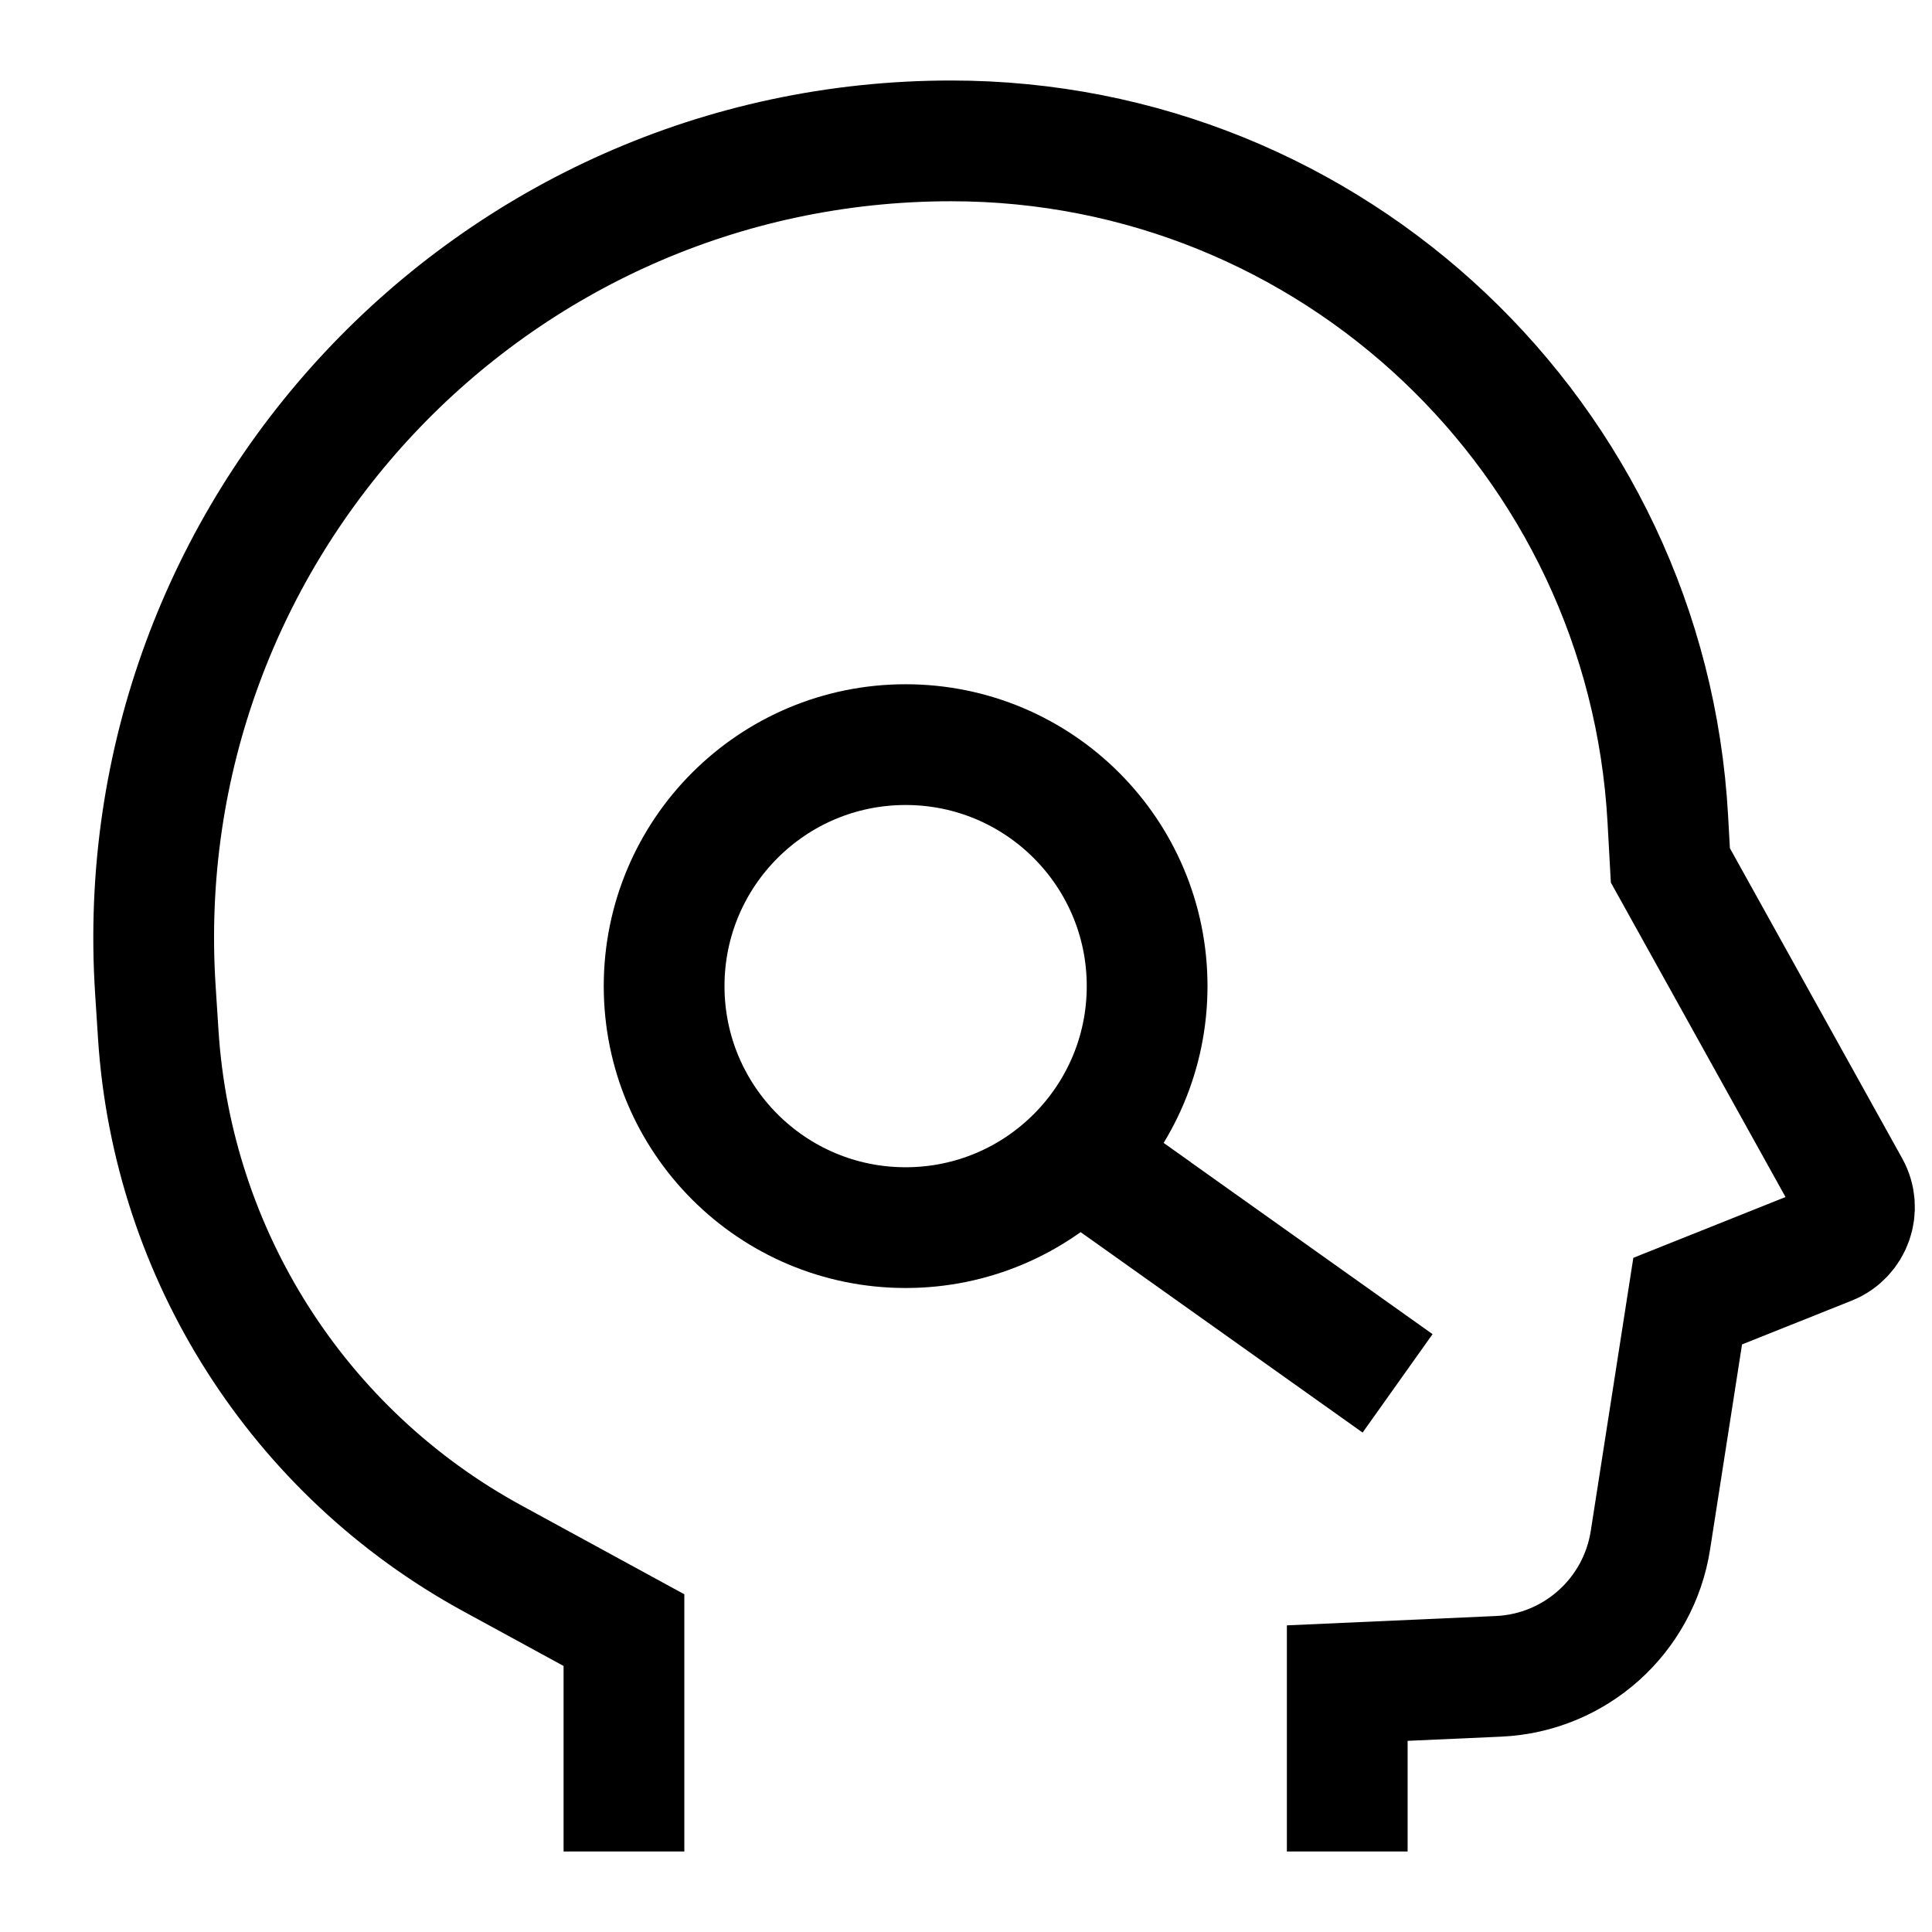
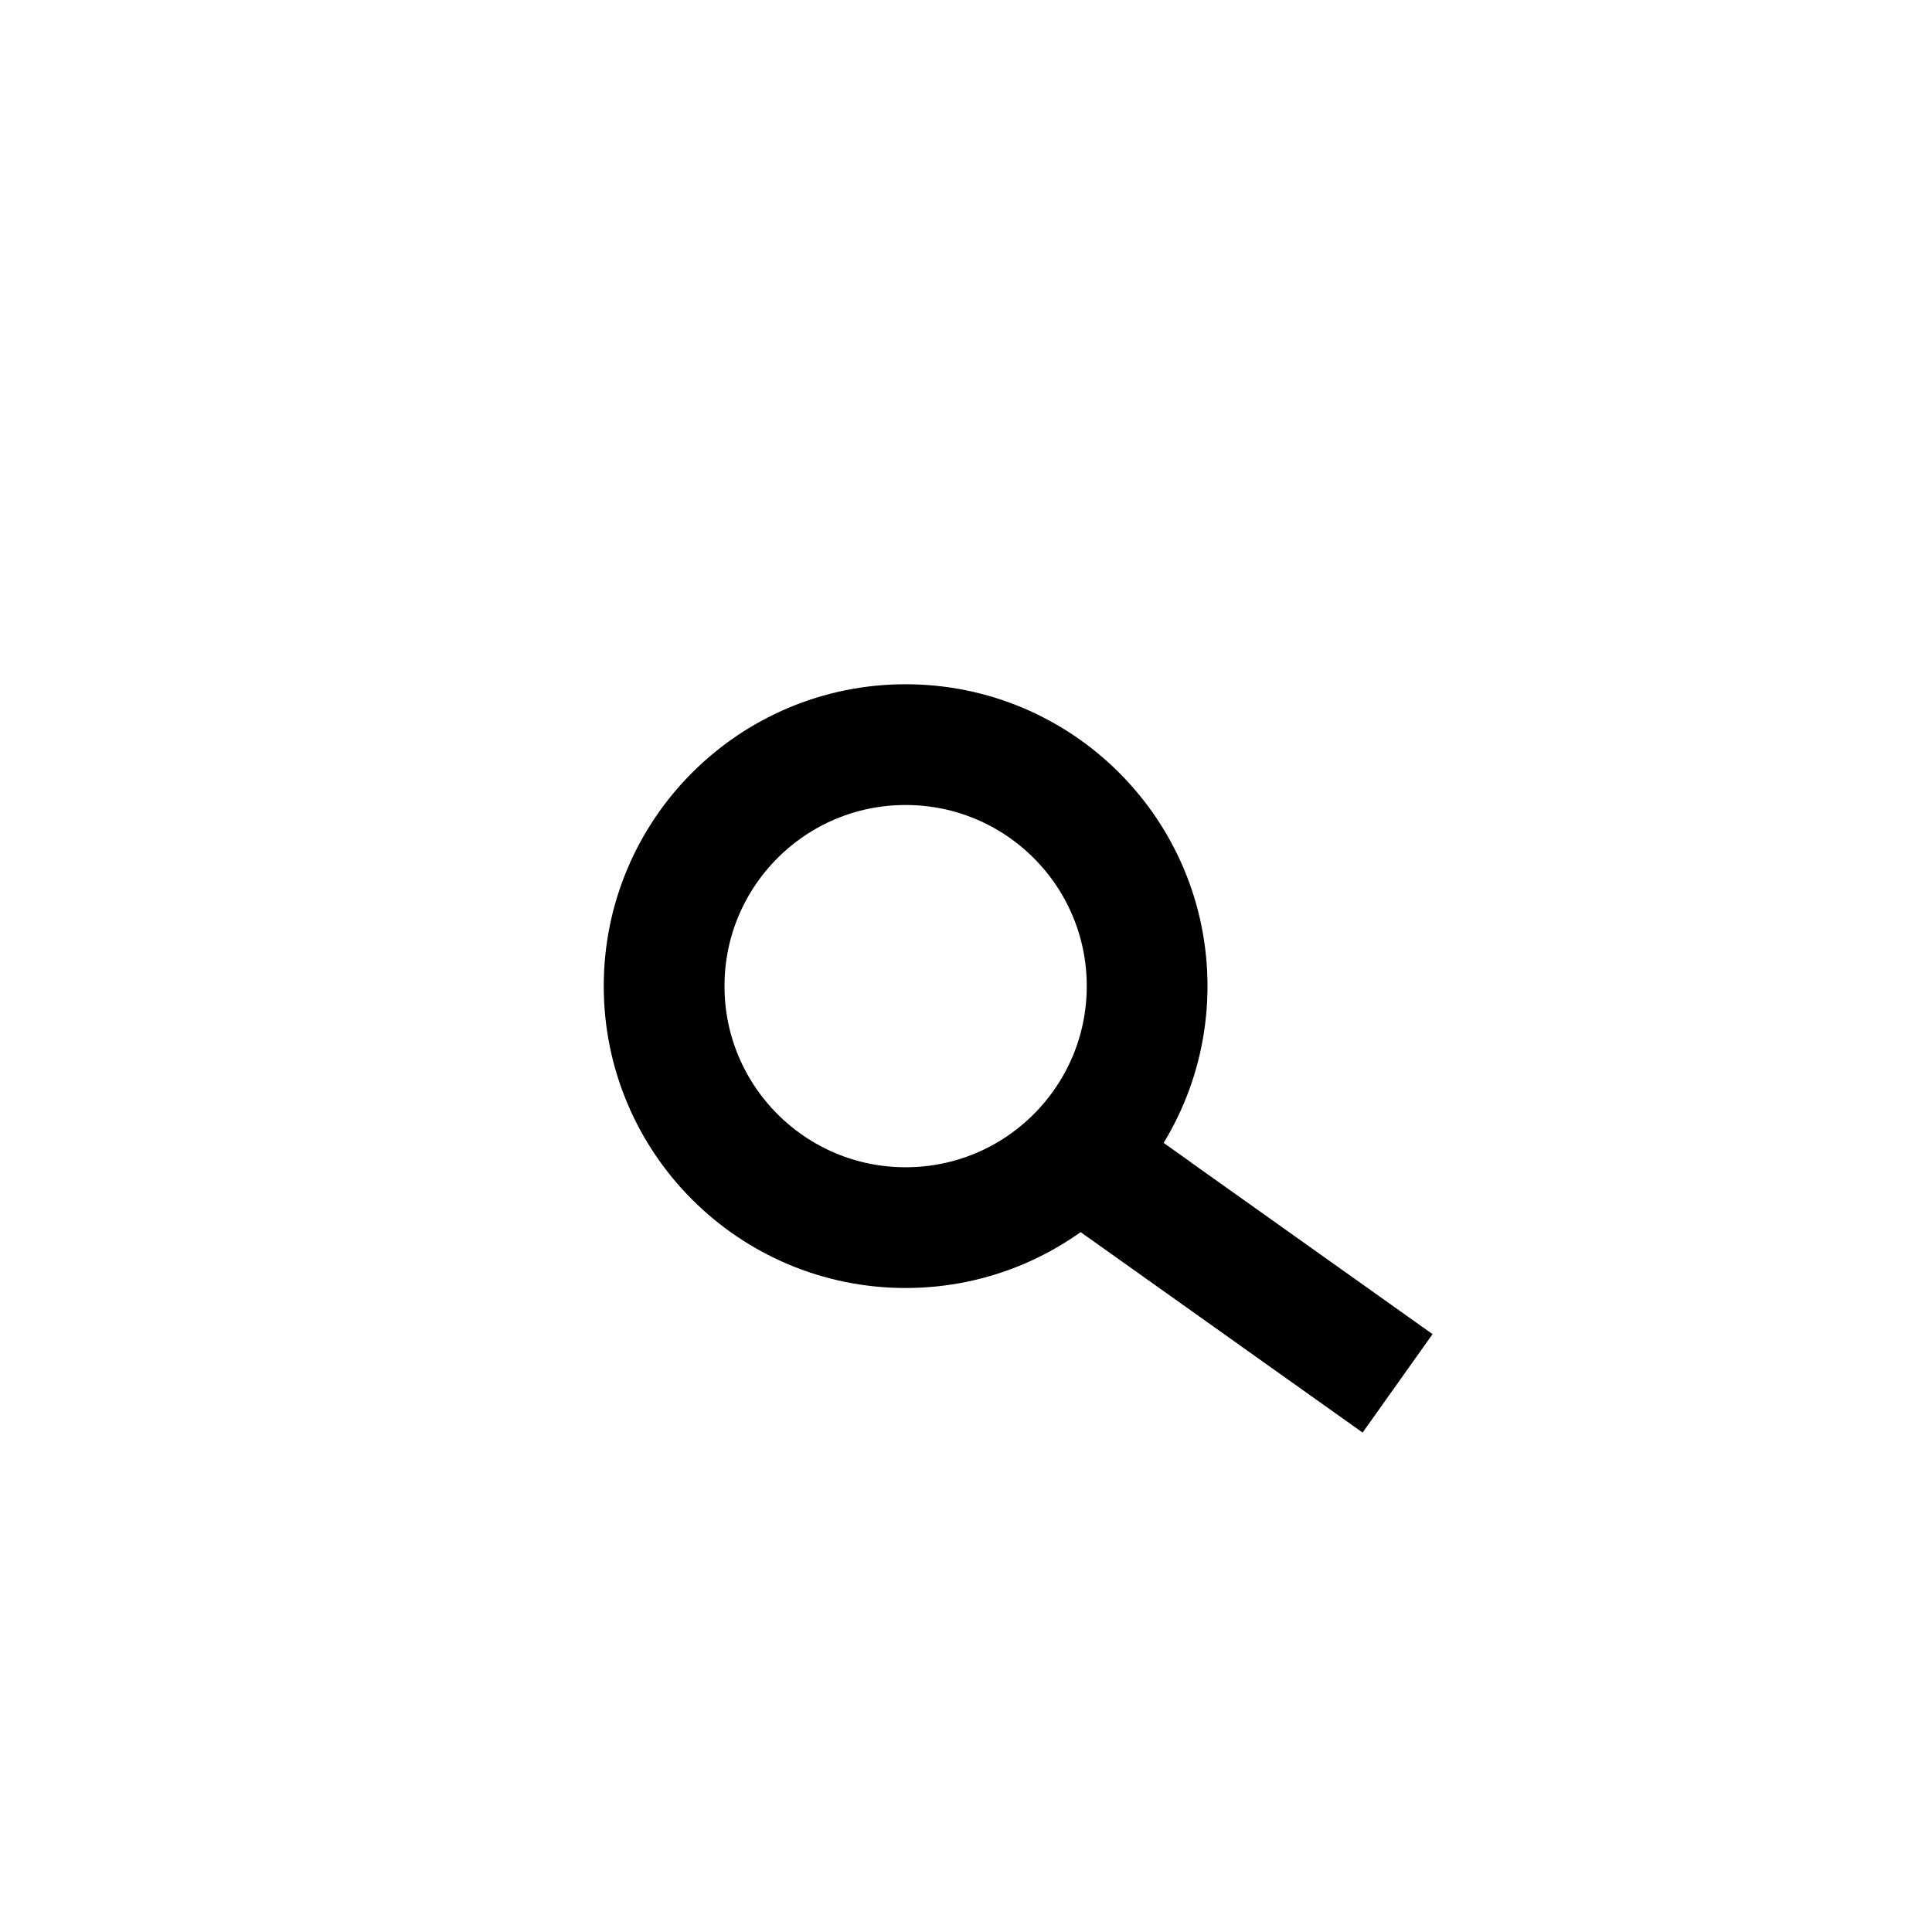
<svg xmlns="http://www.w3.org/2000/svg" viewBox="0 0 24 24" height="24" width="24">
  <g stroke-miterlimit="10" transform="translate(0.25 0.25)" stroke-linejoin="miter" stroke-linecap="square" fill="#000000" class="nc-icon-wrapper">
    <path fill="none" data-color="color-2" stroke-width="1.5" stroke="#000000" d="M16.5 16.5L13.042 14.042L13.5 14.367" />
-     <path fill="none" stroke-width="1.5" stroke="#000000" d="M7.501 22V20L5.869 19.11C3.46 17.797 1.893 15.34 1.716 12.602L1.68 12.044C1.312 6.334 5.844 1.5 11.566 1.5V1.5C16.298 1.5 20.205 5.197 20.468 9.921L20.5 10.5L22.724 14.504C22.87 14.767 22.753 15.099 22.473 15.211L20.715 15.913L20.252 18.884C20.105 19.824 19.317 20.531 18.366 20.574L16.486 20.658V22" />
    <path fill="none" data-color="color-2" stroke-width="1.5" stroke="#000000" d="M11 15C12.657 15 14 13.657 14 12C14 10.343 12.657 9 11 9C9.343 9 8 10.343 8 12C8 13.657 9.343 15 11 15Z" />
  </g>
</svg>